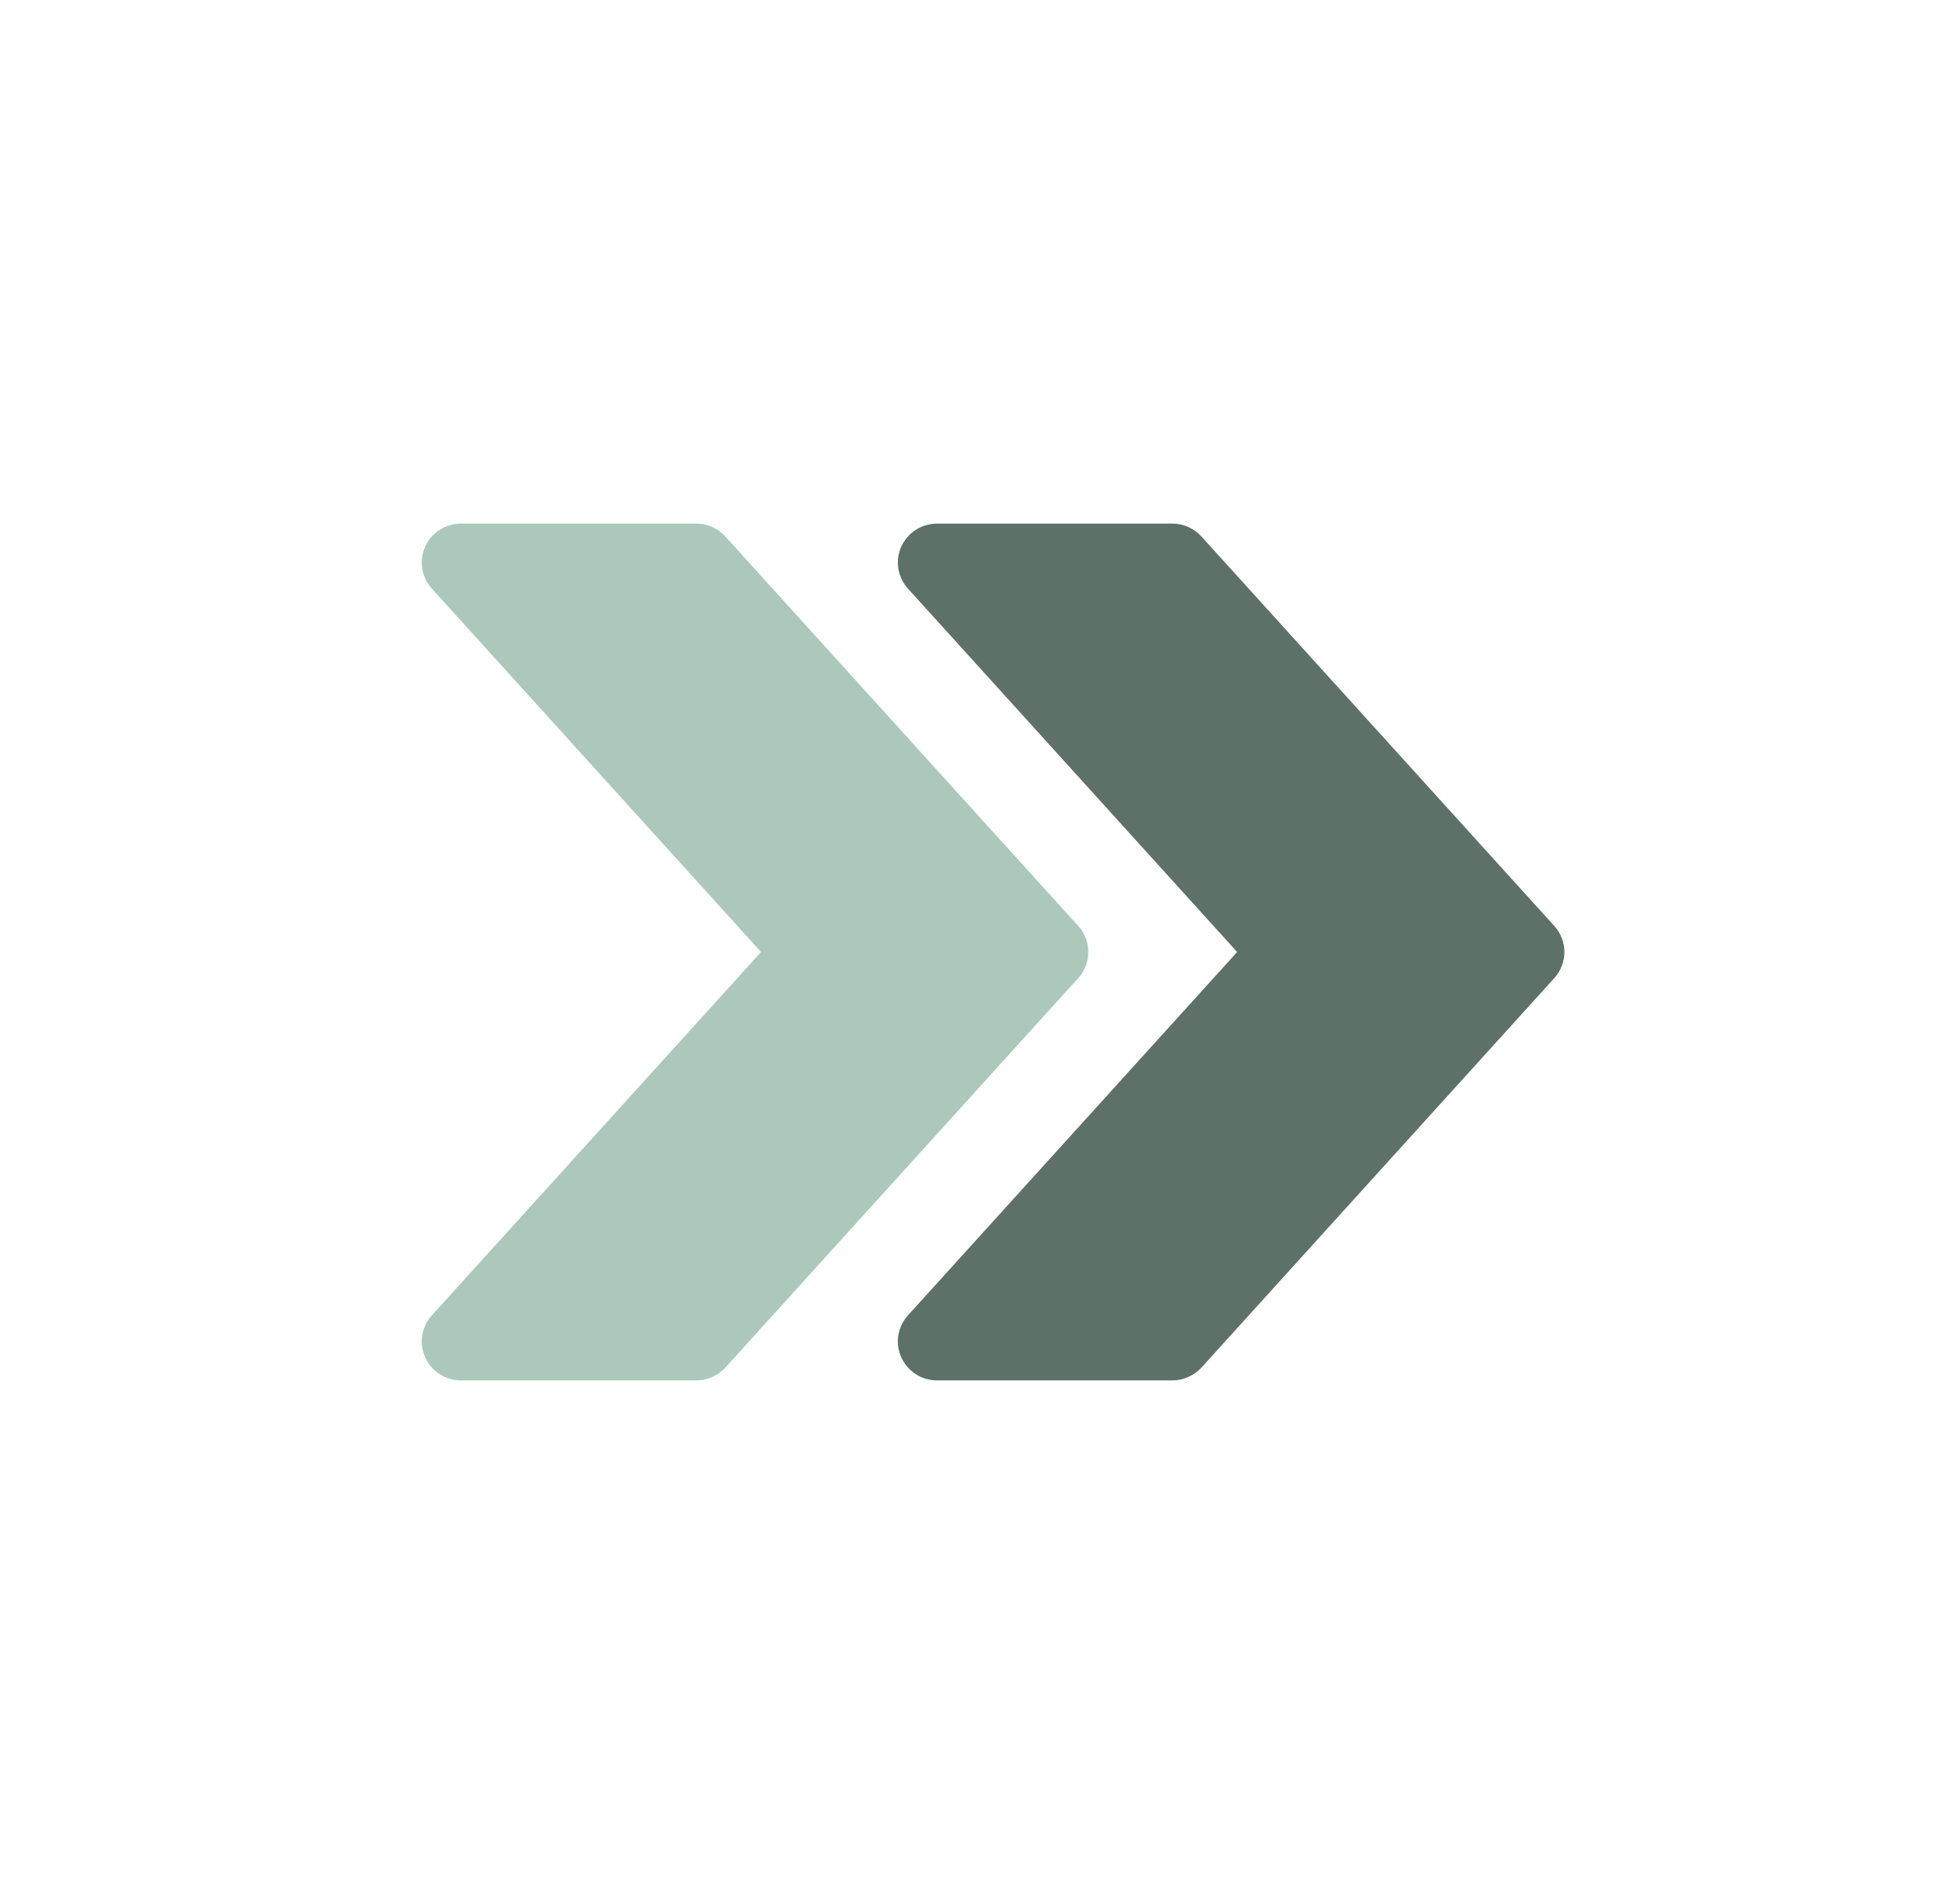
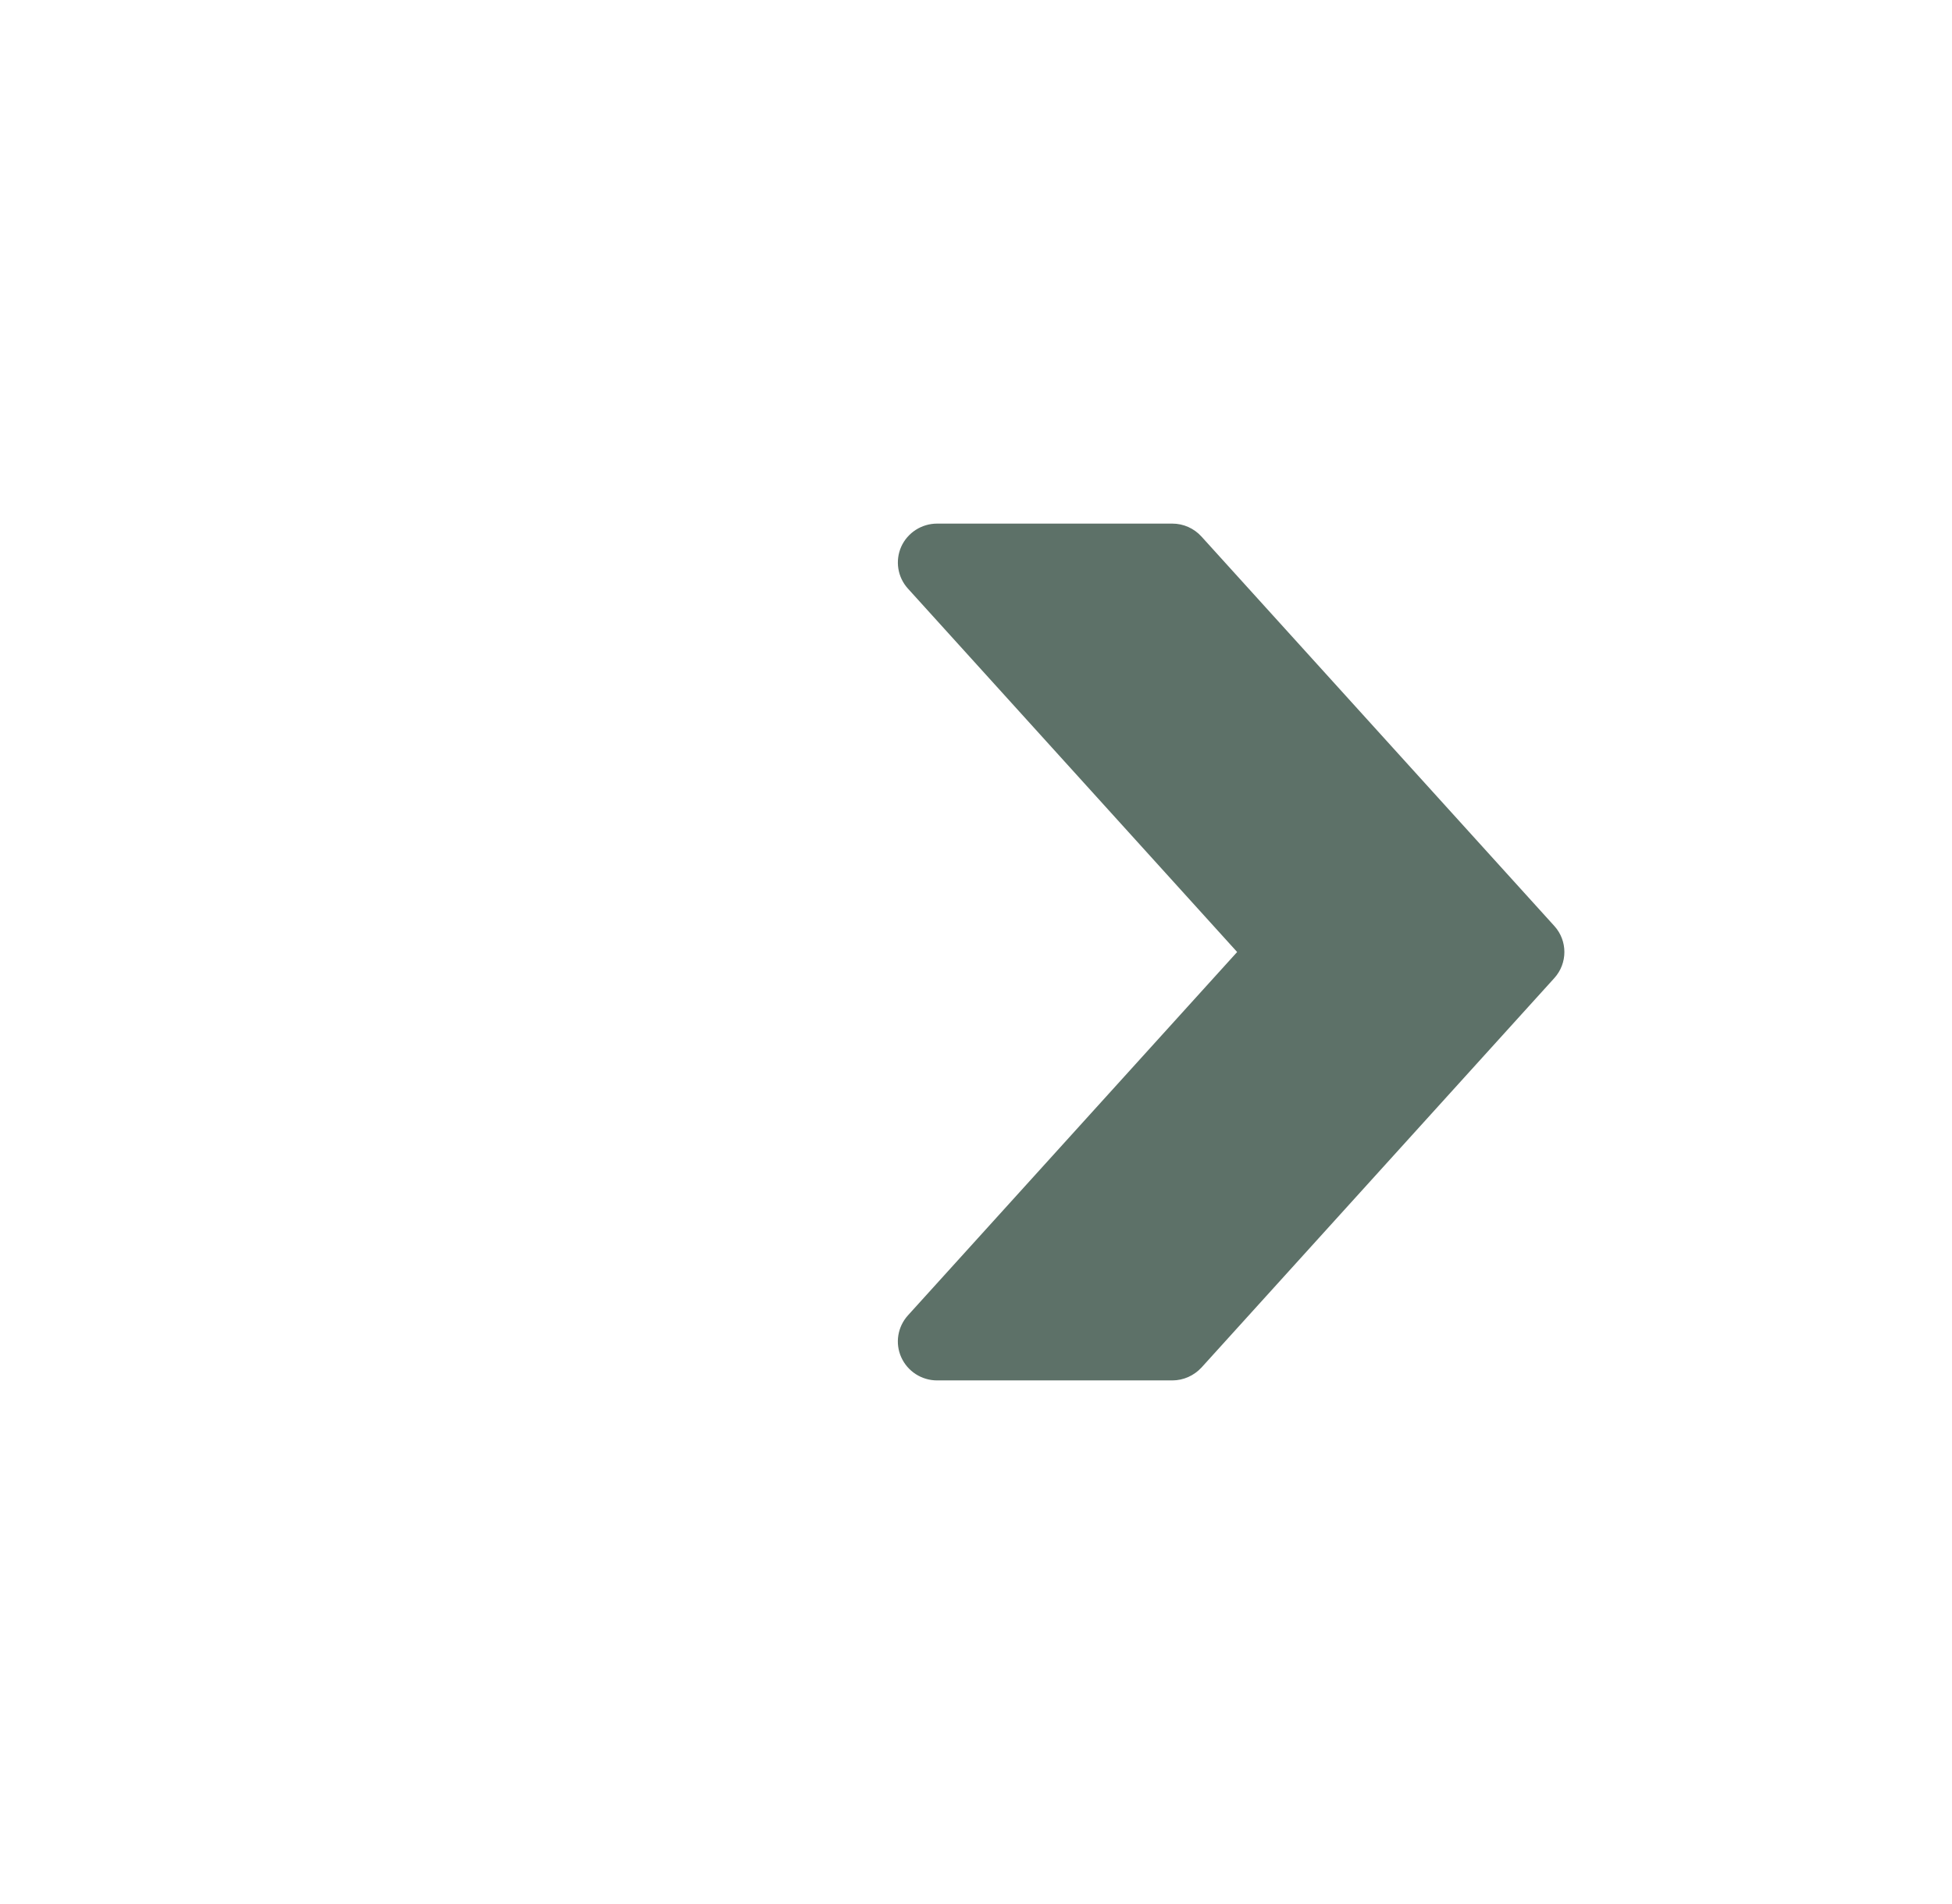
<svg xmlns="http://www.w3.org/2000/svg" width="41" height="40" viewBox="0 0 41 40" fill="none">
  <path d="M32.647 19.453L25.236 11.272C25.078 11.098 24.857 11 24.623 11H19.683C19.524 11 19.368 11.046 19.234 11.132C19.101 11.218 18.995 11.34 18.93 11.484C18.798 11.78 18.853 12.126 19.07 12.365L25.985 20L19.07 27.634C18.853 27.874 18.797 28.22 18.93 28.514C19.063 28.81 19.358 29 19.683 29H24.623C24.857 29 25.078 28.9 25.236 28.73L32.647 20.548C32.929 20.237 32.929 19.763 32.647 19.453Z" fill="#5D7168" />
-   <path d="M22.647 19.453L15.236 11.272C15.078 11.098 14.857 11 14.623 11H9.683C9.524 11 9.368 11.046 9.234 11.132C9.101 11.218 8.995 11.34 8.93 11.484C8.798 11.78 8.853 12.126 9.07 12.365L15.985 20L9.07 27.634C8.853 27.874 8.797 28.22 8.93 28.514C9.063 28.81 9.358 29 9.683 29H14.623C14.857 29 15.078 28.9 15.236 28.73L22.647 20.548C22.929 20.237 22.929 19.763 22.647 19.453Z" fill="#ABC8BB" />
</svg>